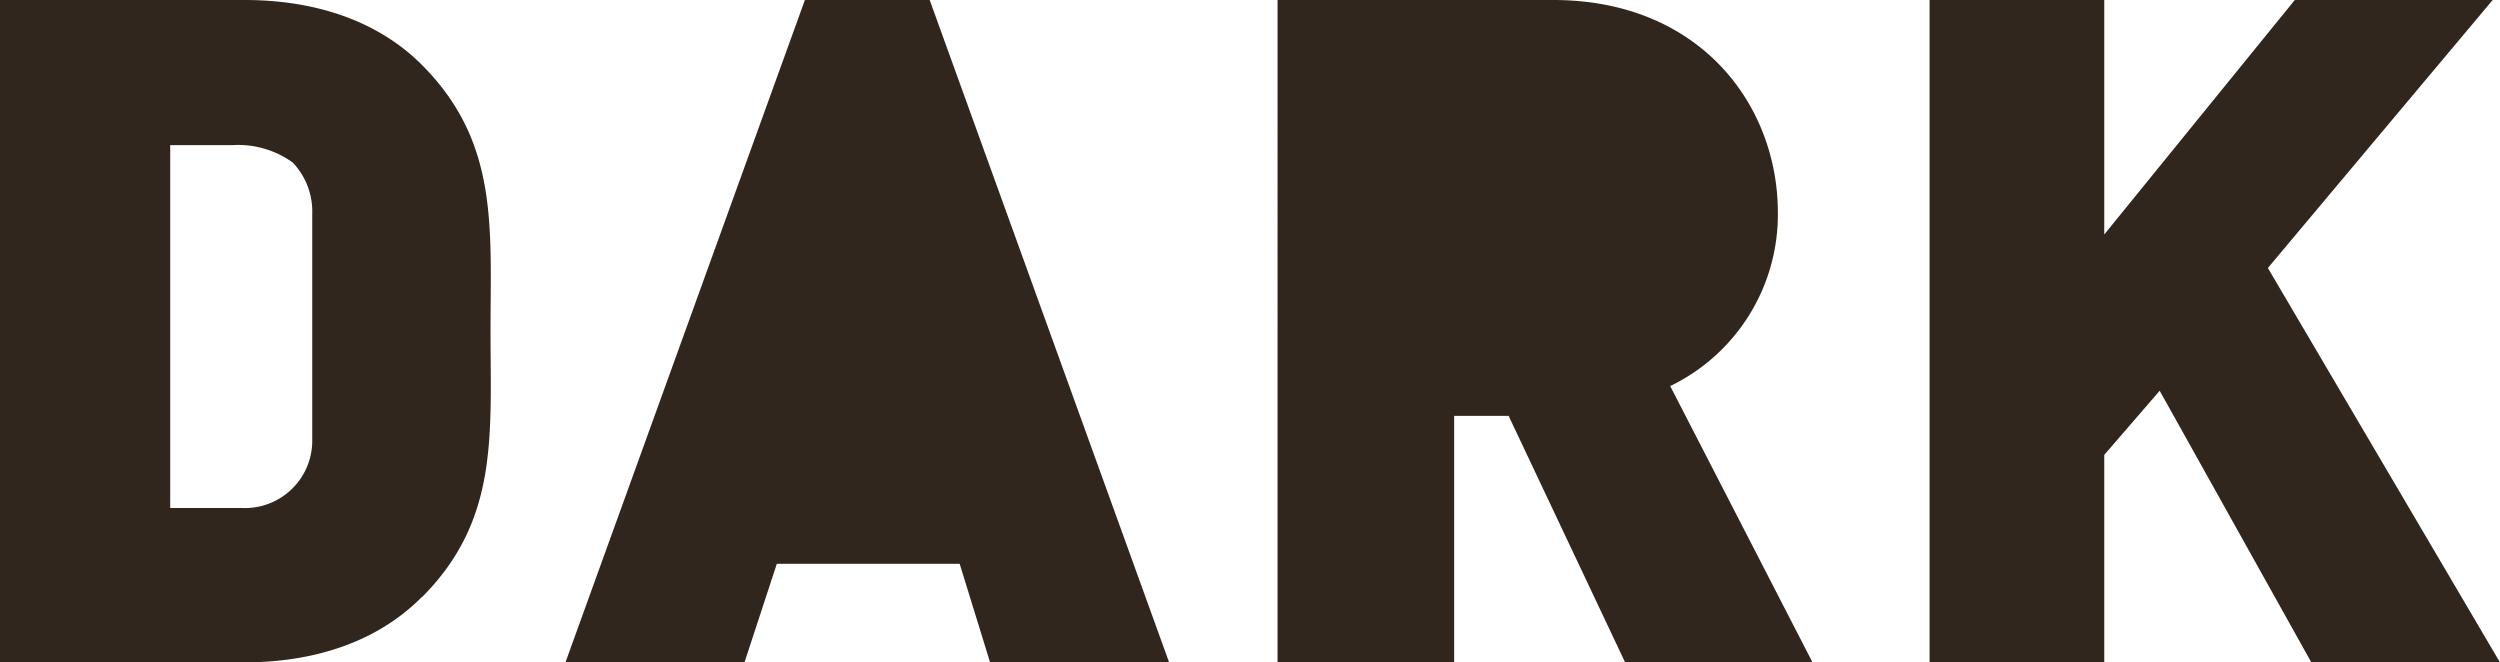
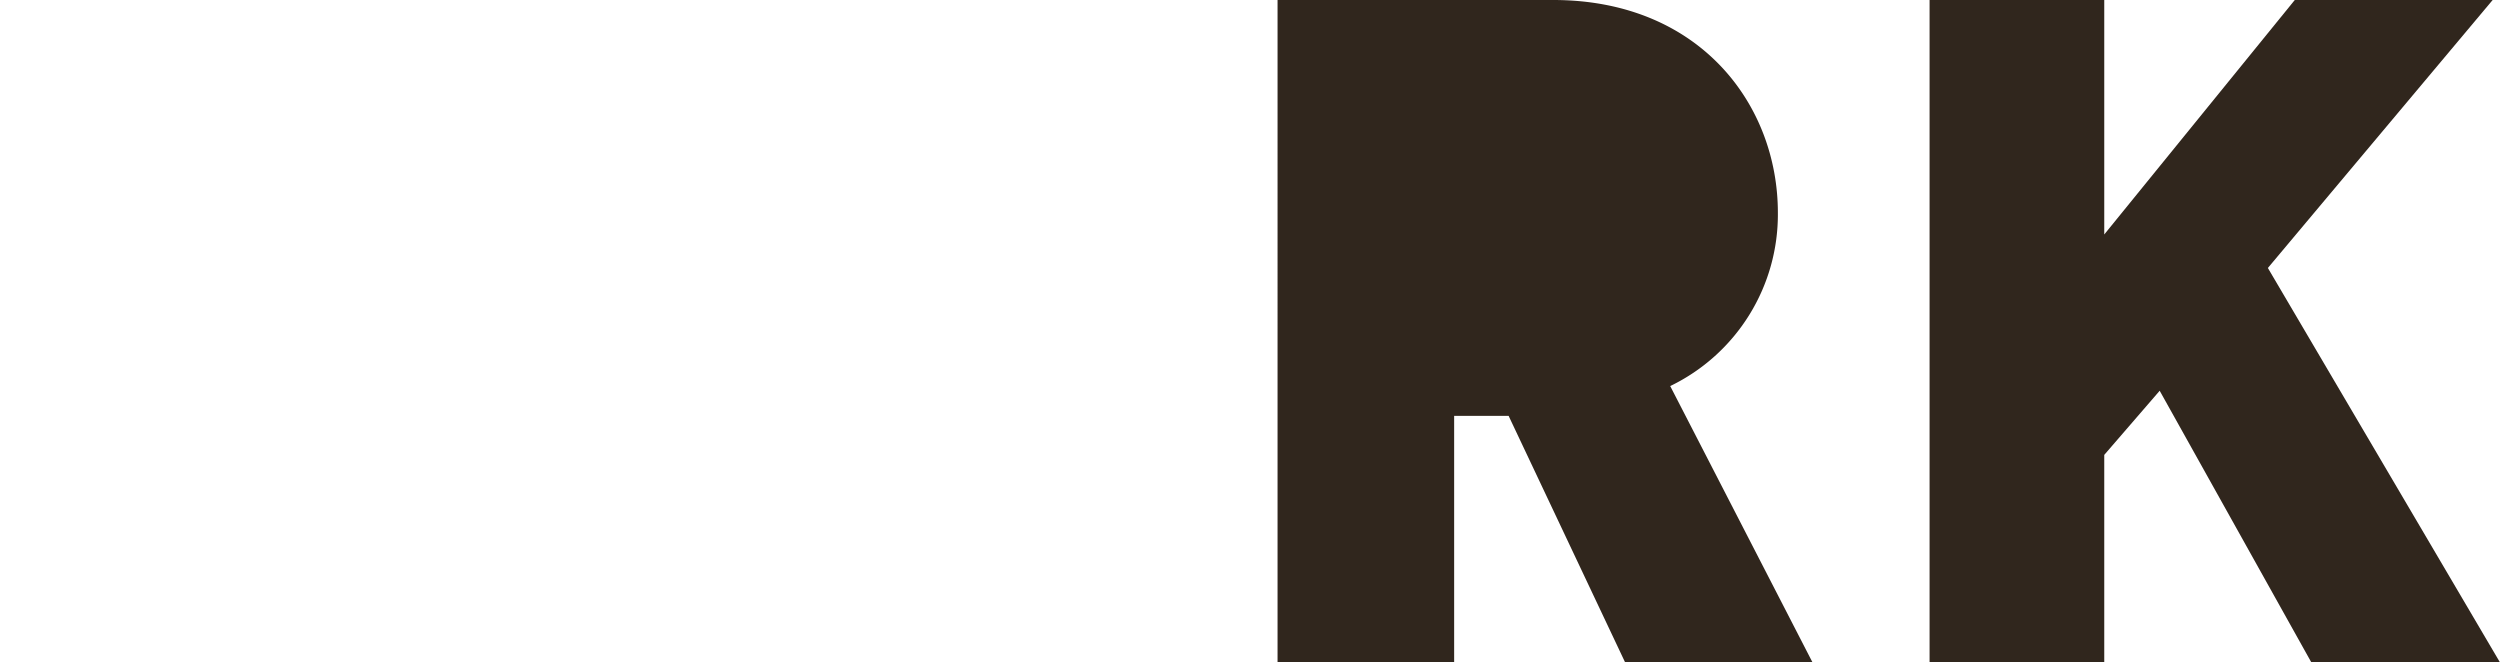
<svg xmlns="http://www.w3.org/2000/svg" viewBox="0 0 235 62.26">
  <defs>
    <style>.cls-1{fill:#30261d;}</style>
  </defs>
  <title>LOOGO-C_DARK</title>
  <g id="Capa_2" data-name="Capa 2">
    <g id="Capa_1-2" data-name="Capa 1">
      <polygon class="cls-1" points="217.27 62.27 203.01 36.73 197.8 42.76 197.8 62.27 181.38 62.27 181.38 0 197.8 0 197.8 22.04 215.71 0 234.31 0 213.18 25.19 235 62.27 217.27 62.27 217.27 62.27" />
-       <polygon class="cls-1" points="93.07 62.27 90.21 53 73.02 53 69.98 62.27 53.15 62.27 75.66 0 87.39 0 109.9 62.27 93.07 62.27 93.07 62.27" />
-       <path class="cls-1" d="M27.52,15.28a8.77,8.77,0,0,0-5.62-1.64H16V47.75H22.7a6.33,6.33,0,0,0,6.65-6.18V20.12a6.69,6.69,0,0,0-1.83-4.84ZM39.63,56.14C35.37,60.43,29.38,62.26,23,62.26H0V0H23c6.43,0,12.42,1.84,16.68,6.12,7.22,7.26,6.43,15.22,6.43,25s.79,17.76-6.43,25Z" />
      <path class="cls-1" d="M152.76,62.26,141.81,39.09h-5.12V62.26h-16.6V0H146c13.73,0,21.12,9.79,21.12,20A17.91,17.91,0,0,1,157,36.29l13.39,26Z" />
    </g>
  </g>
</svg>